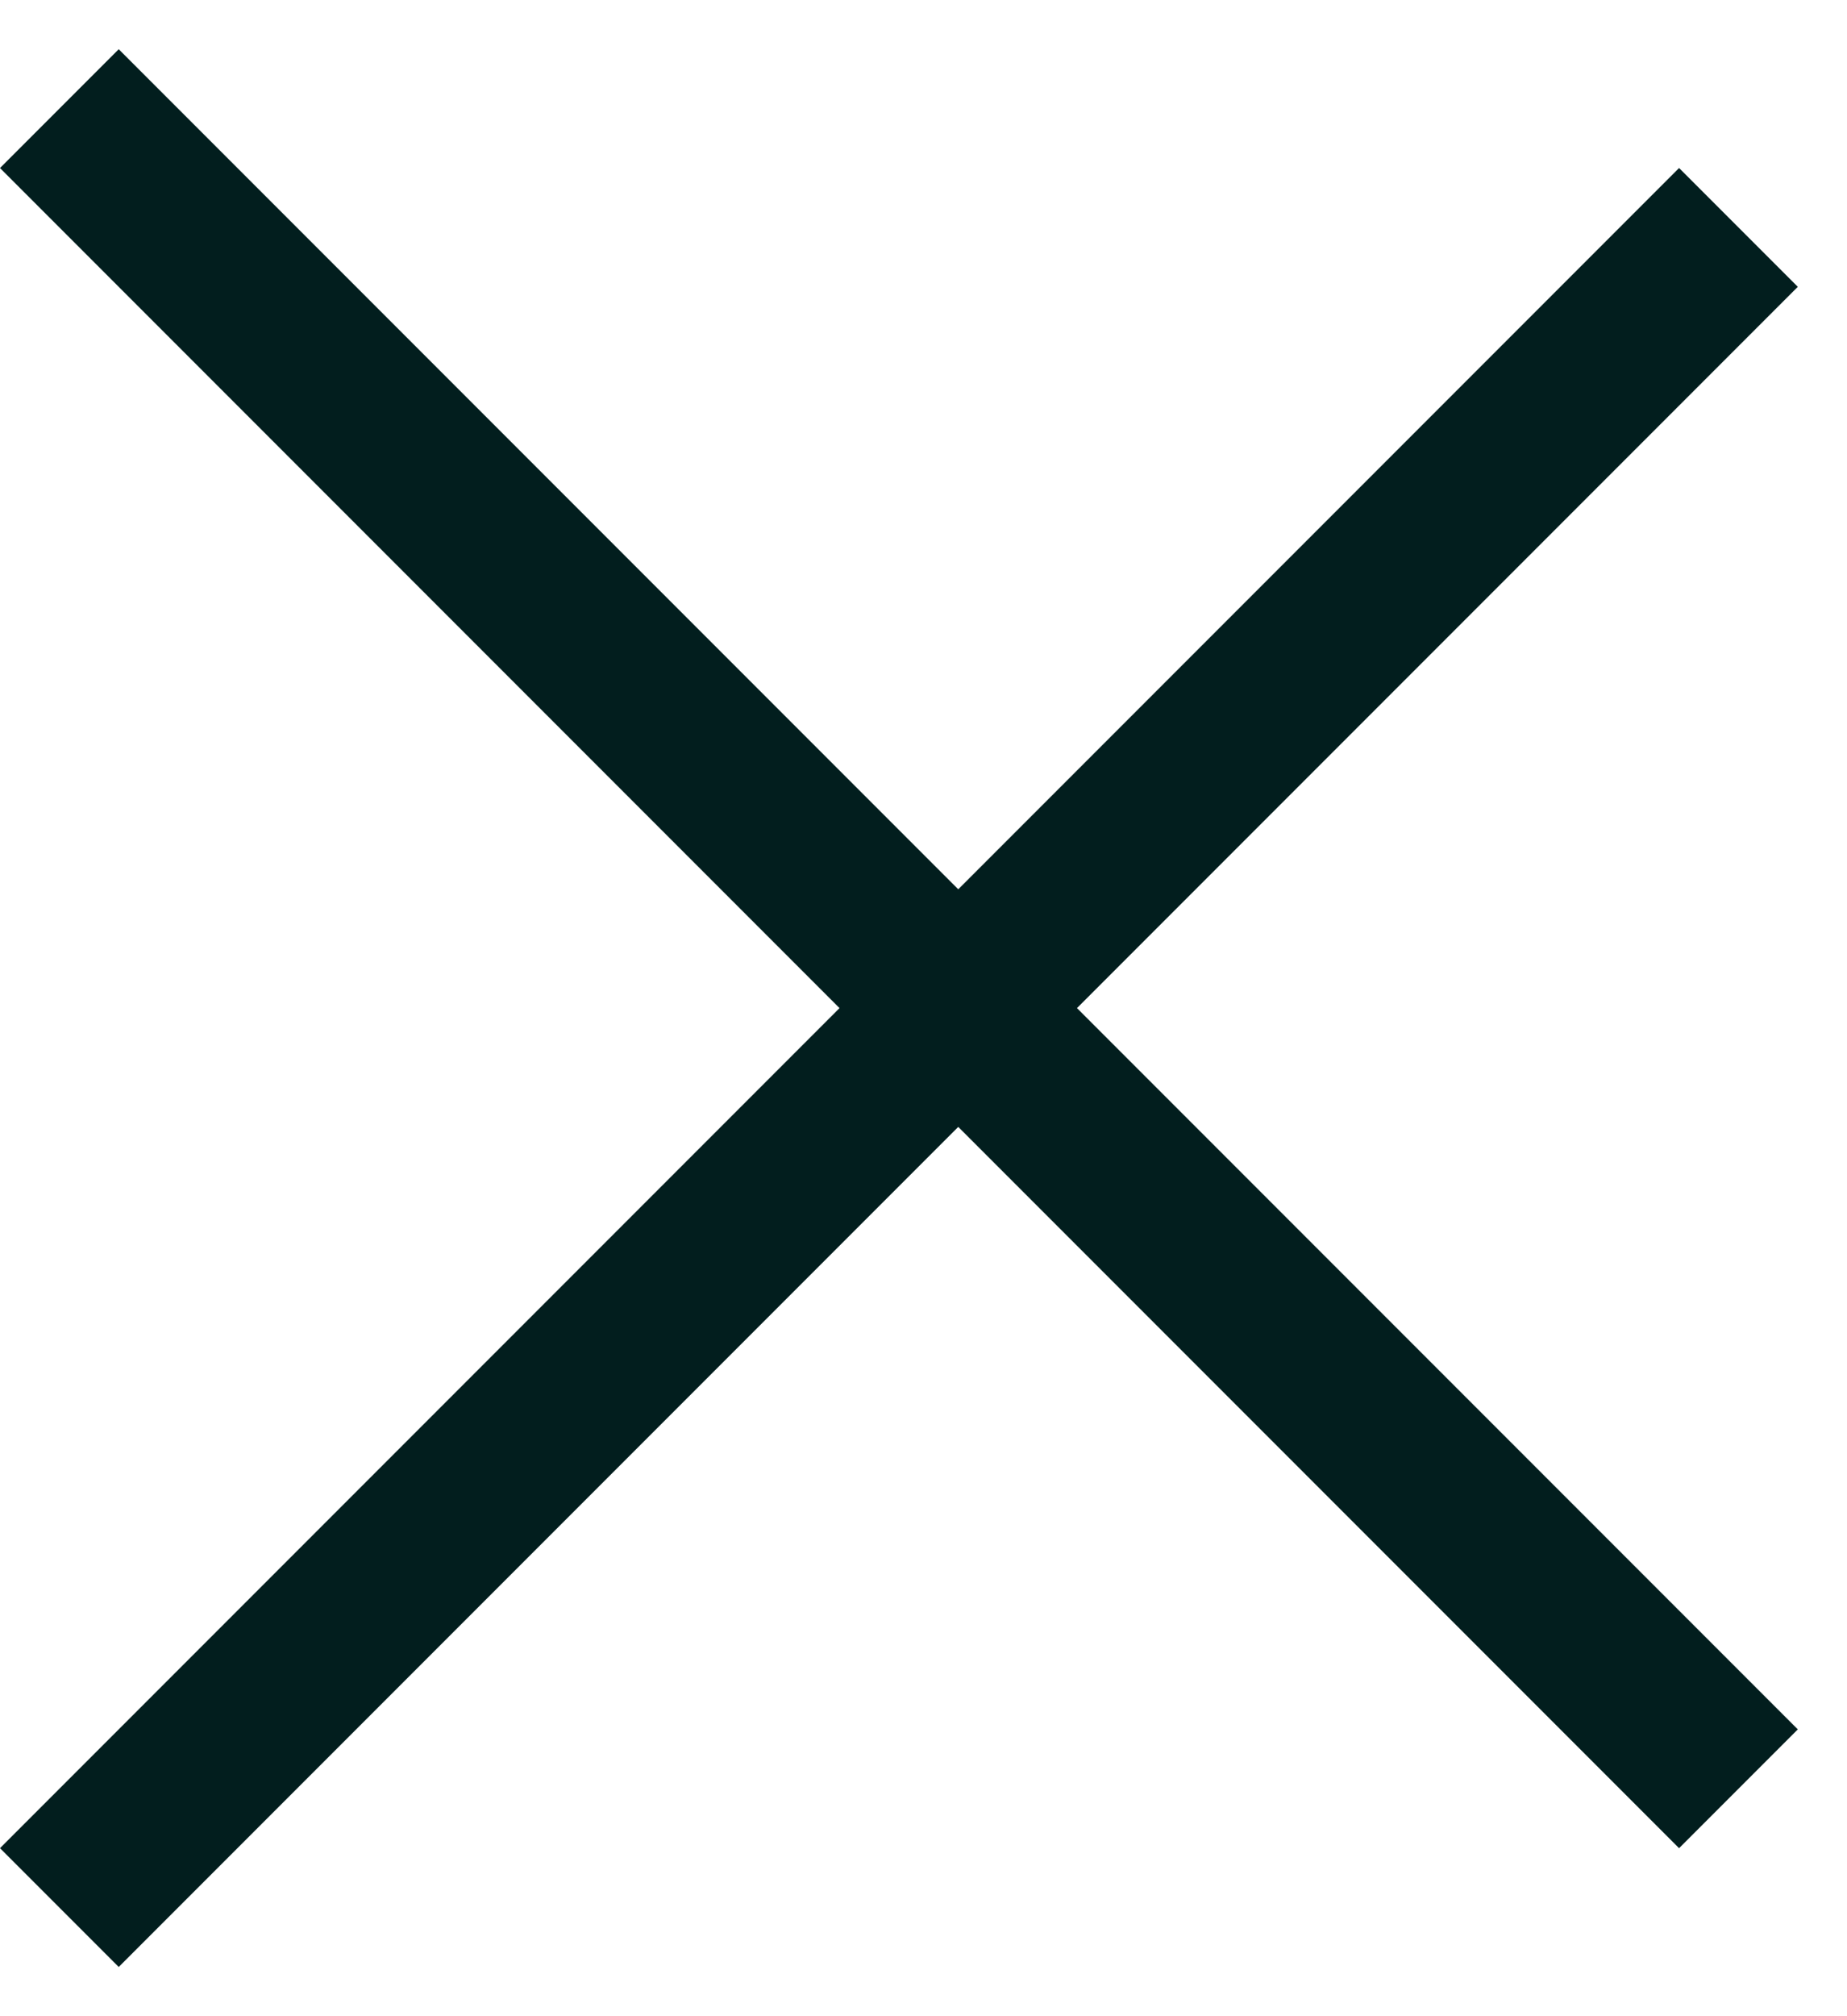
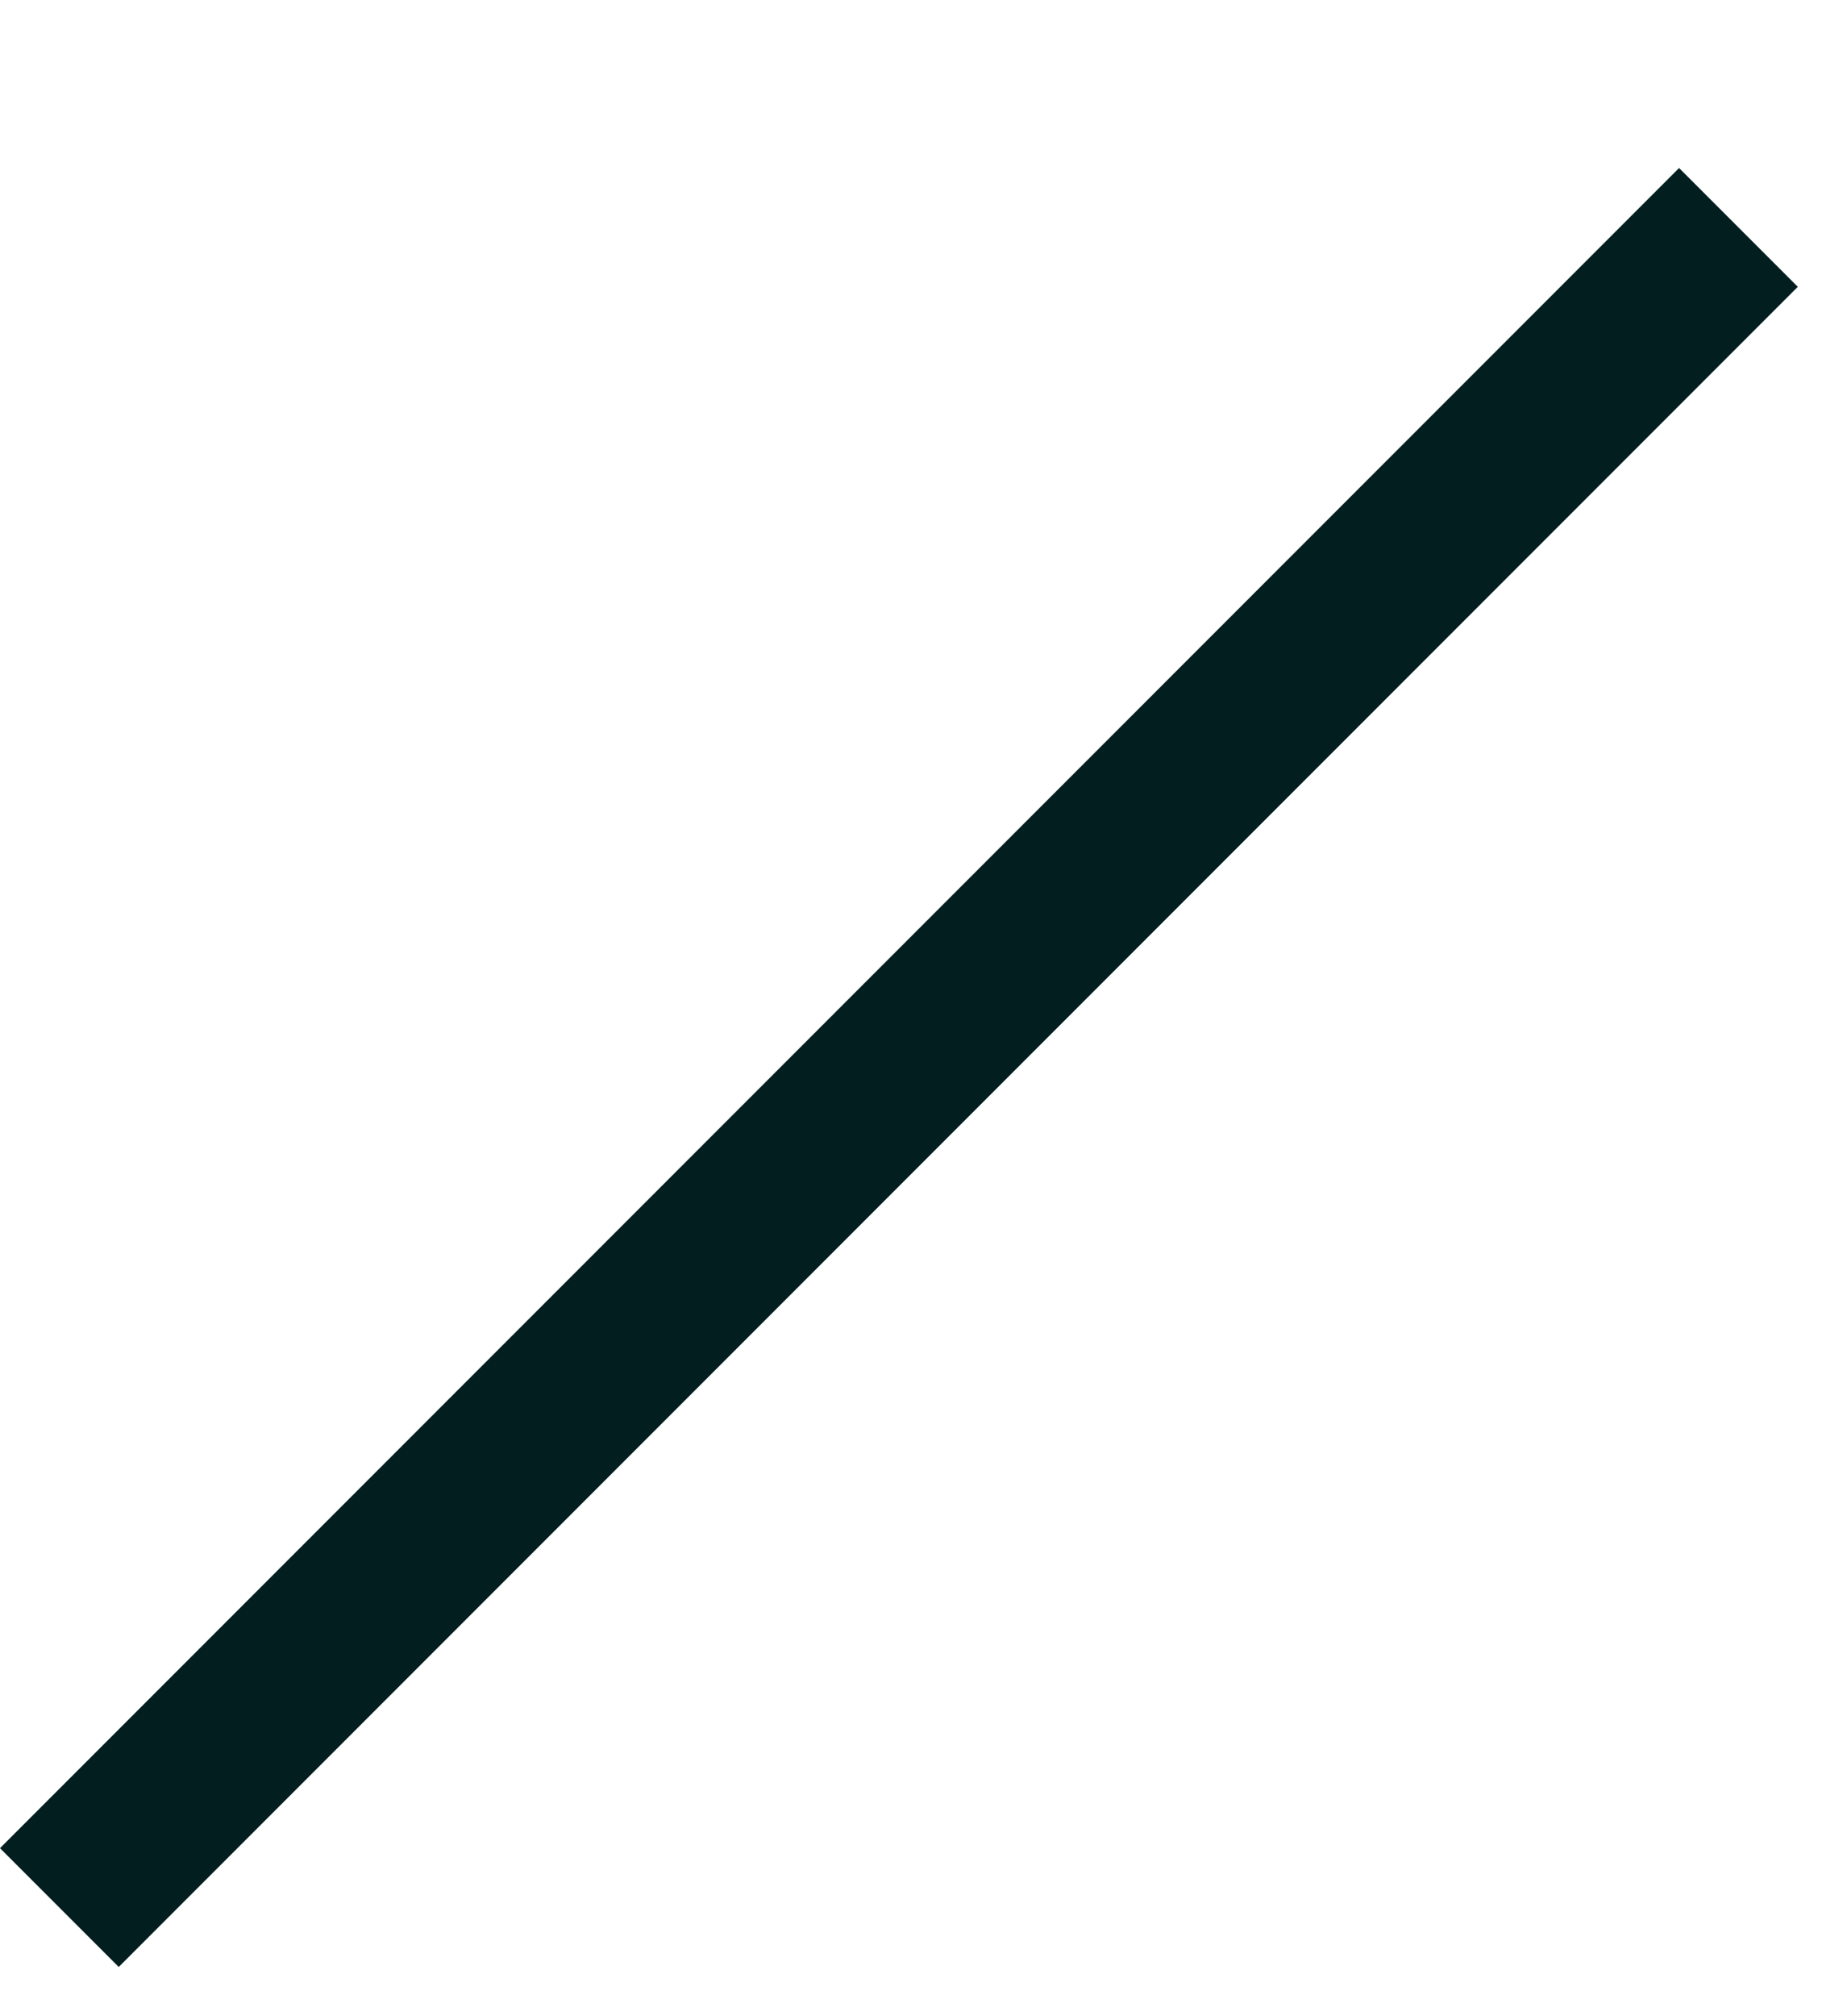
<svg xmlns="http://www.w3.org/2000/svg" width="22" height="24" viewBox="0 0 22 24" fill="none">
-   <line x1="0.707" y1="1.293" x2="20.707" y2="21.293" stroke="#021E1E" stroke-width="2" />
  <line x1="20.707" y1="2.707" x2="0.707" y2="22.707" stroke="#021E1E" stroke-width="2" />
</svg>